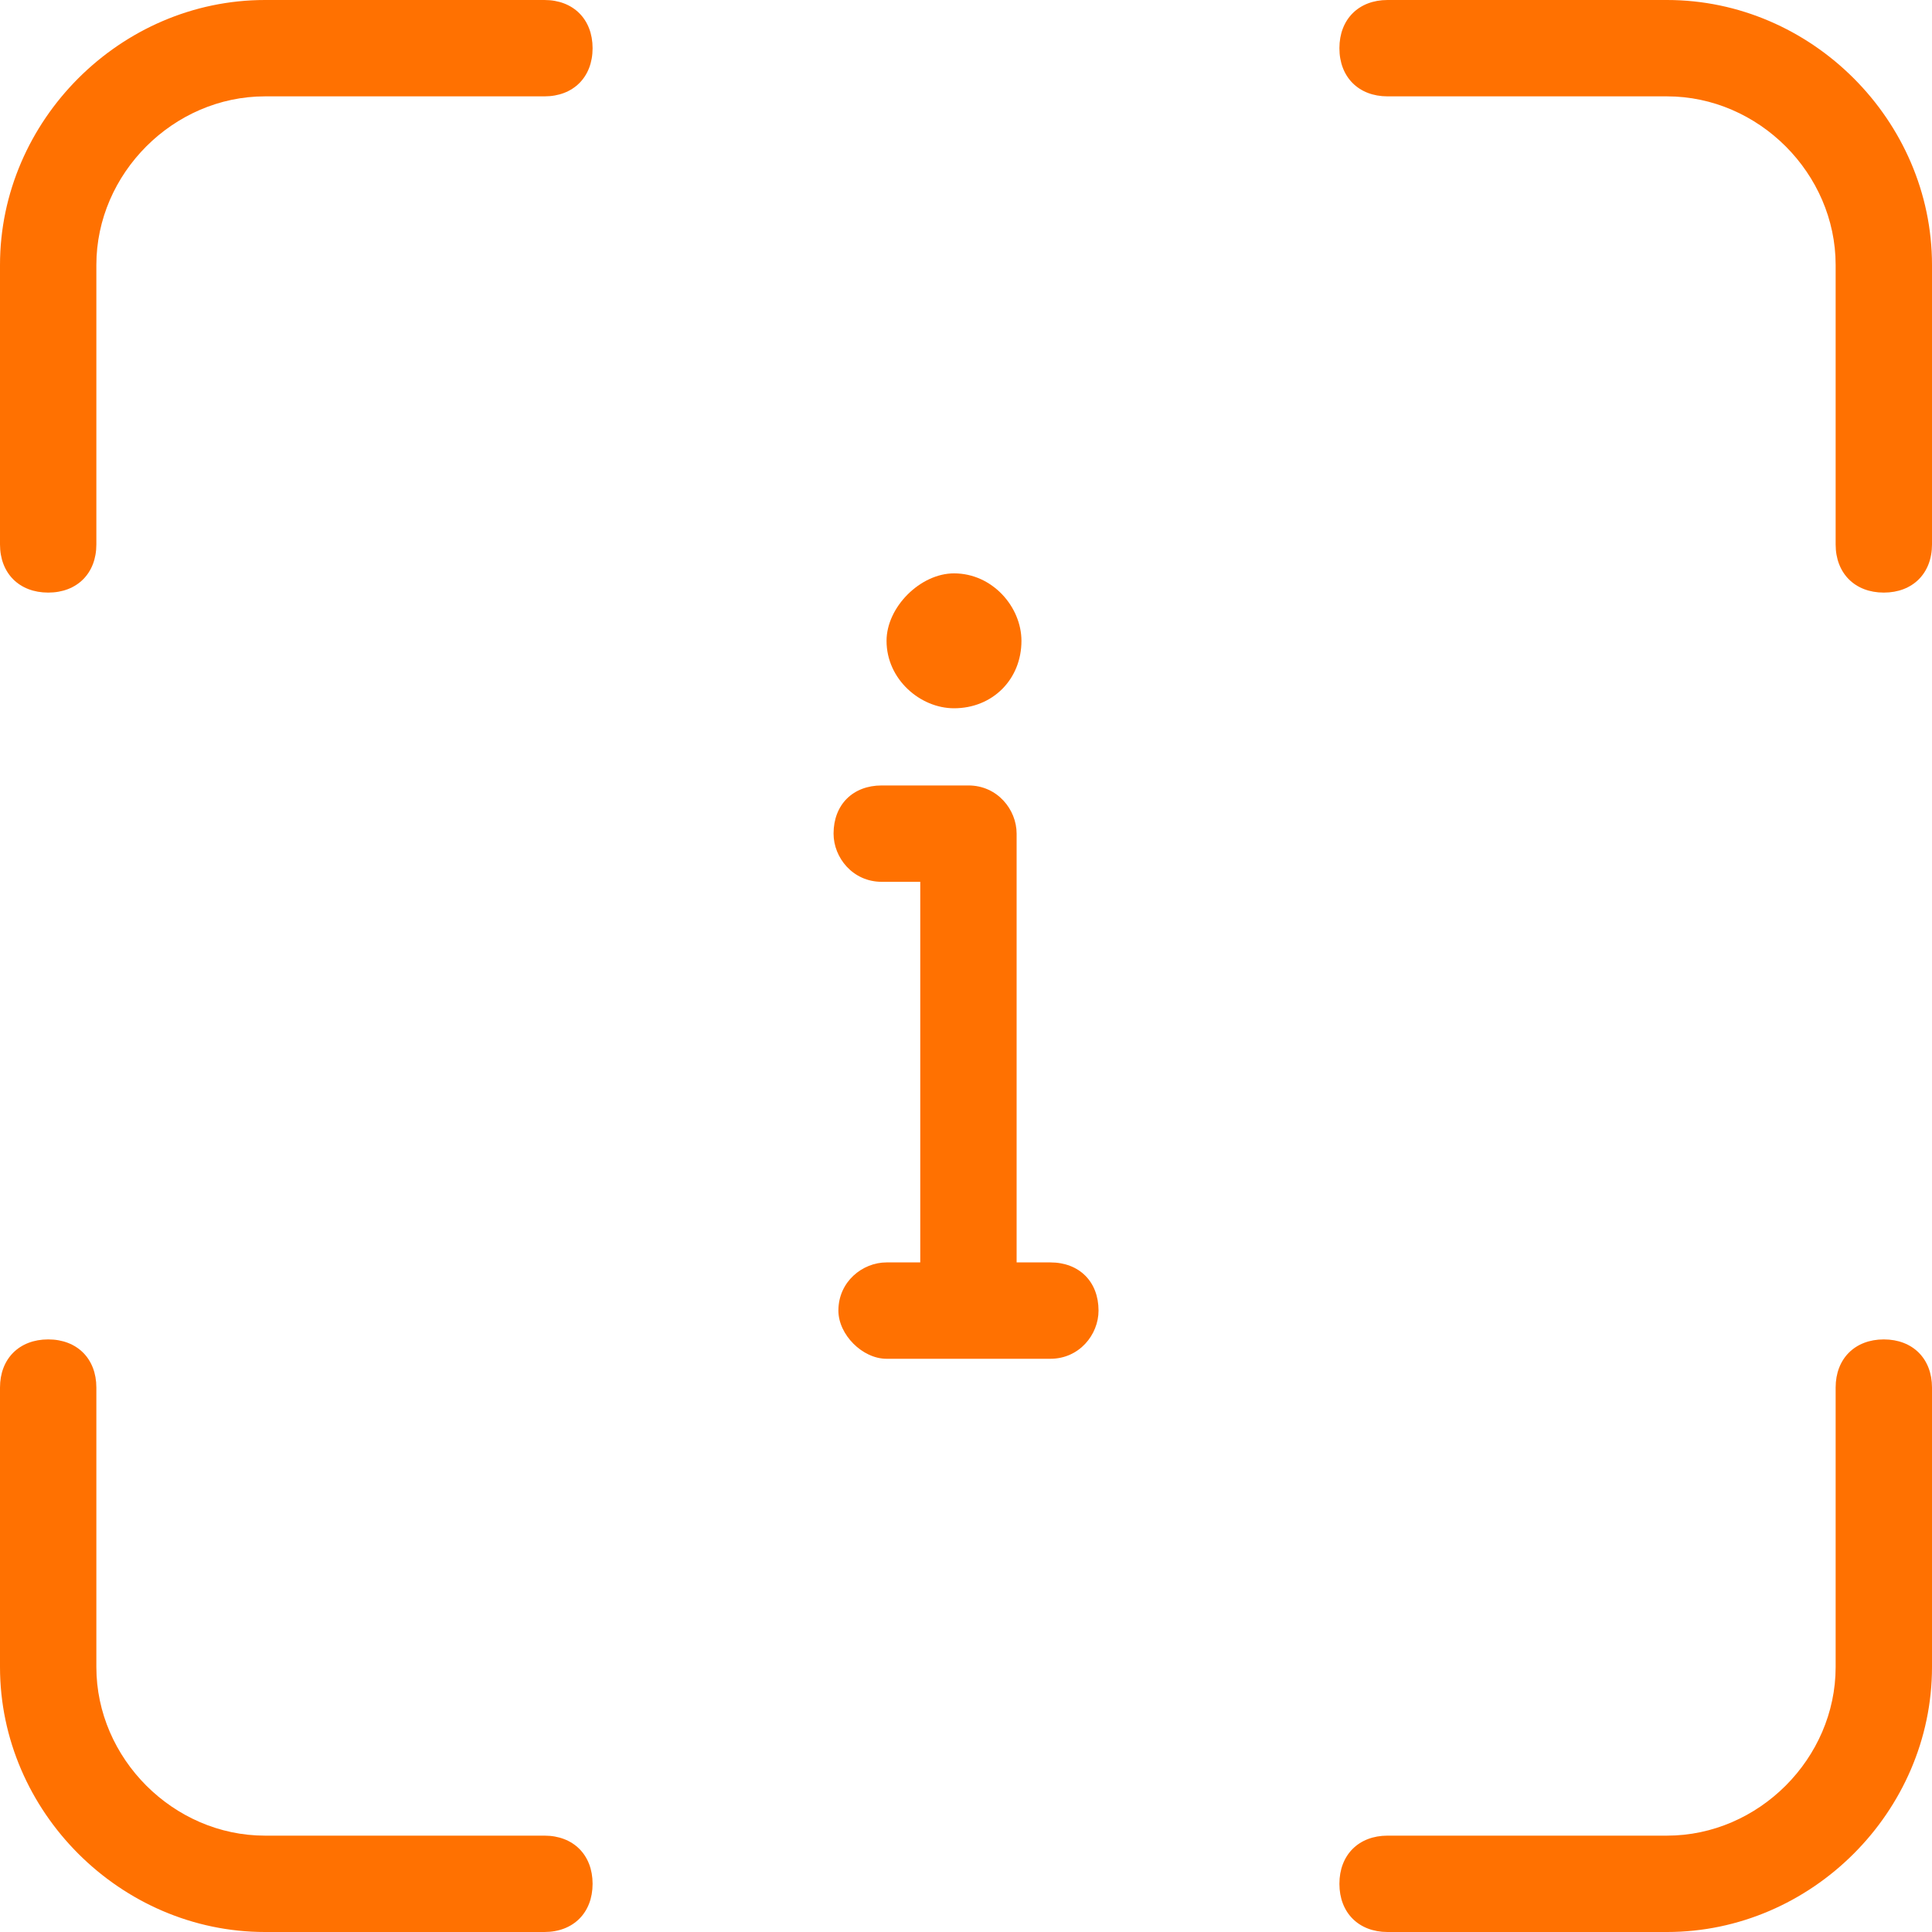
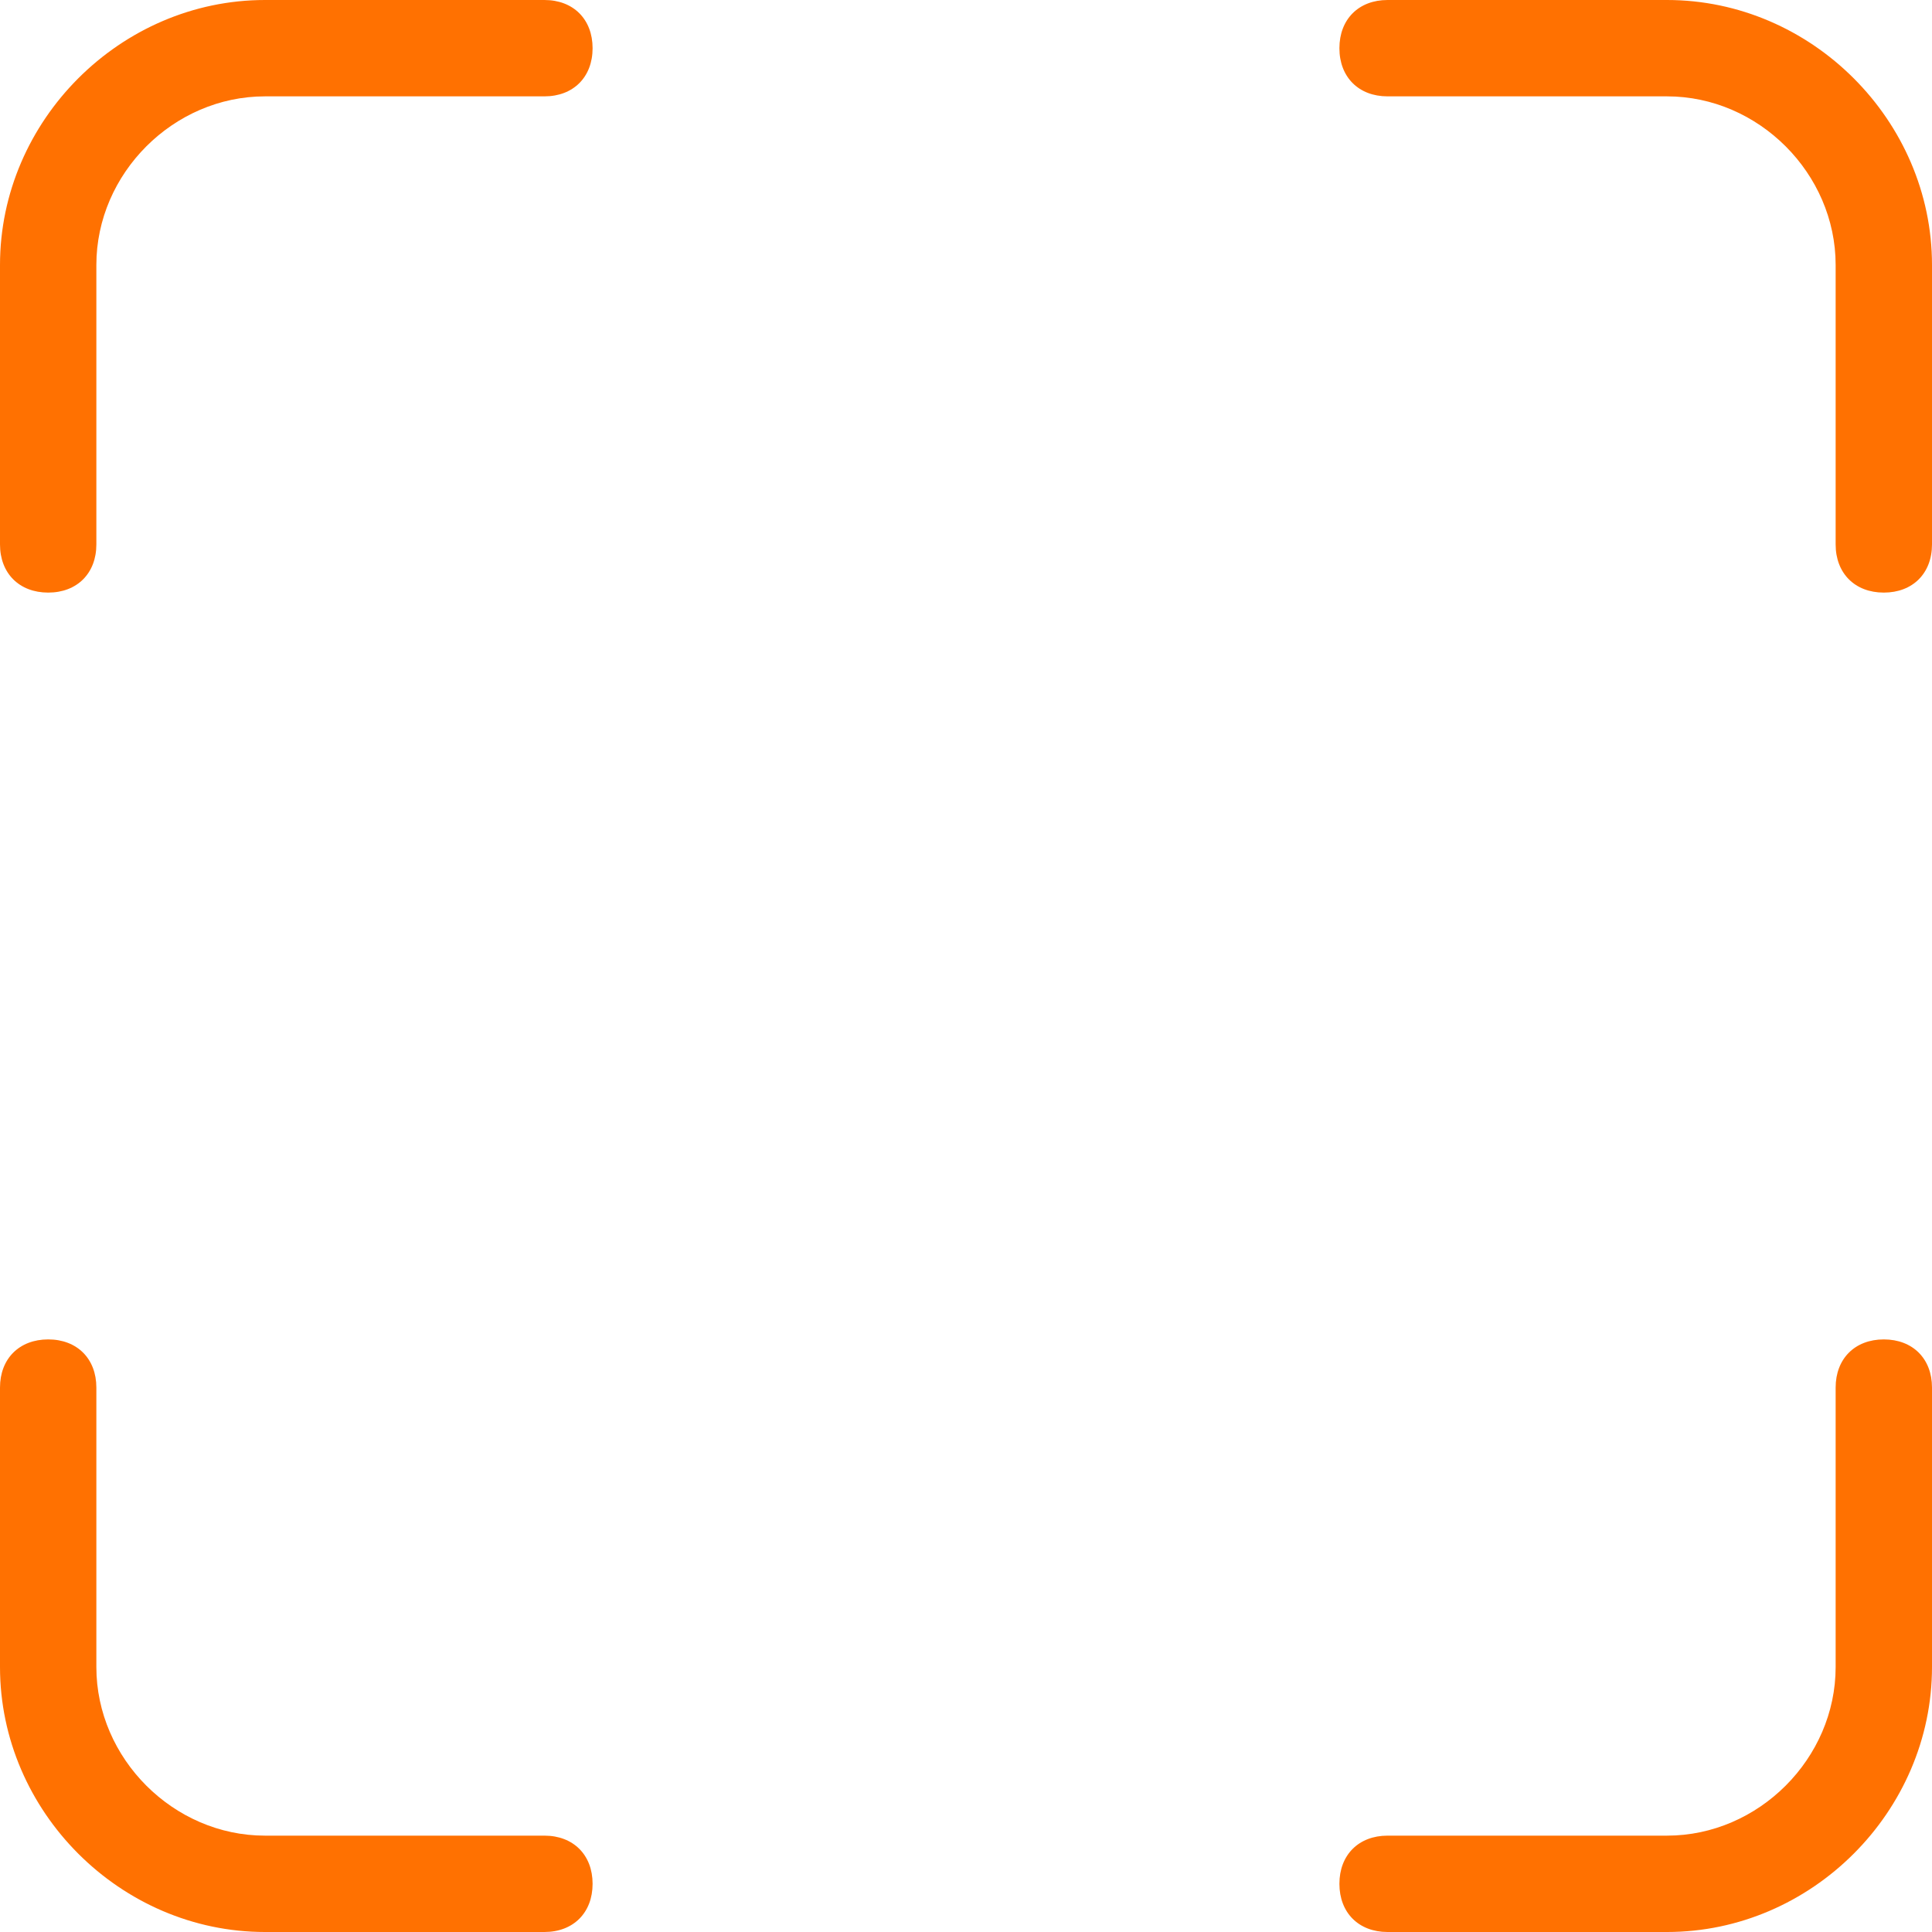
<svg xmlns="http://www.w3.org/2000/svg" width="40" height="40" viewBox="0 0 40 40" fill="none">
  <path d="M1.995 11.272C1.995 11.87 1.596 12.269 0.998 12.269C0.399 12.269 0 11.87 0 11.272V5.486C0 2.494 2.494 0 5.486 0H11.272C11.87 0 12.269 0.399 12.269 0.998C12.269 1.596 11.87 1.995 11.272 1.995H5.486C3.591 1.995 1.995 3.591 1.995 5.486V11.272ZM11.272 38.005C11.87 38.005 12.269 38.404 12.269 39.002C12.269 39.601 11.87 40 11.272 40H5.486C2.494 40 0 37.506 0 34.514V28.728C0 28.13 0.399 27.731 0.998 27.731C1.596 27.731 1.995 28.13 1.995 28.728V34.514C1.995 36.409 3.591 38.005 5.486 38.005H11.272ZM28.728 1.995C28.13 1.995 27.731 1.596 27.731 0.998C27.731 0.399 28.13 0 28.728 0H34.514C37.506 0 40 2.494 40 5.486V11.272C40 11.87 39.601 12.269 39.002 12.269C38.404 12.269 38.005 11.87 38.005 11.272V5.486C38.005 3.591 36.409 1.995 34.514 1.995H28.728ZM38.005 28.728C38.005 28.13 38.404 27.731 39.002 27.731C39.601 27.731 40 28.13 40 28.728V34.514C40 37.506 37.506 40 34.514 40H28.728C28.13 40 27.731 39.601 27.731 39.002C27.731 38.404 28.13 38.005 28.728 38.005H34.514C36.409 38.005 38.005 36.409 38.005 34.514V28.728Z" fill="#FF7101" />
-   <path d="M18.255 18.257C17.657 18.257 17.258 17.758 17.258 17.259C17.258 16.661 17.657 16.262 18.255 16.262H20.051C20.649 16.262 21.048 16.761 21.048 17.259V26.137H21.747C22.345 26.137 22.744 26.536 22.744 27.134C22.744 27.633 22.345 28.132 21.747 28.132C20.649 28.132 19.552 28.132 18.355 28.132C17.856 28.132 17.358 27.633 17.358 27.134C17.358 26.536 17.856 26.137 18.355 26.137H19.053V18.257H18.255Z" fill="#FF7101" />
-   <path fill-rule="evenodd" clip-rule="evenodd" d="M19.752 11.871C20.55 11.871 21.148 12.569 21.148 13.268C21.148 14.066 20.55 14.664 19.752 14.664C19.054 14.664 18.355 14.066 18.355 13.268C18.355 12.569 19.054 11.871 19.752 11.871Z" fill="#FF7101" />
</svg>